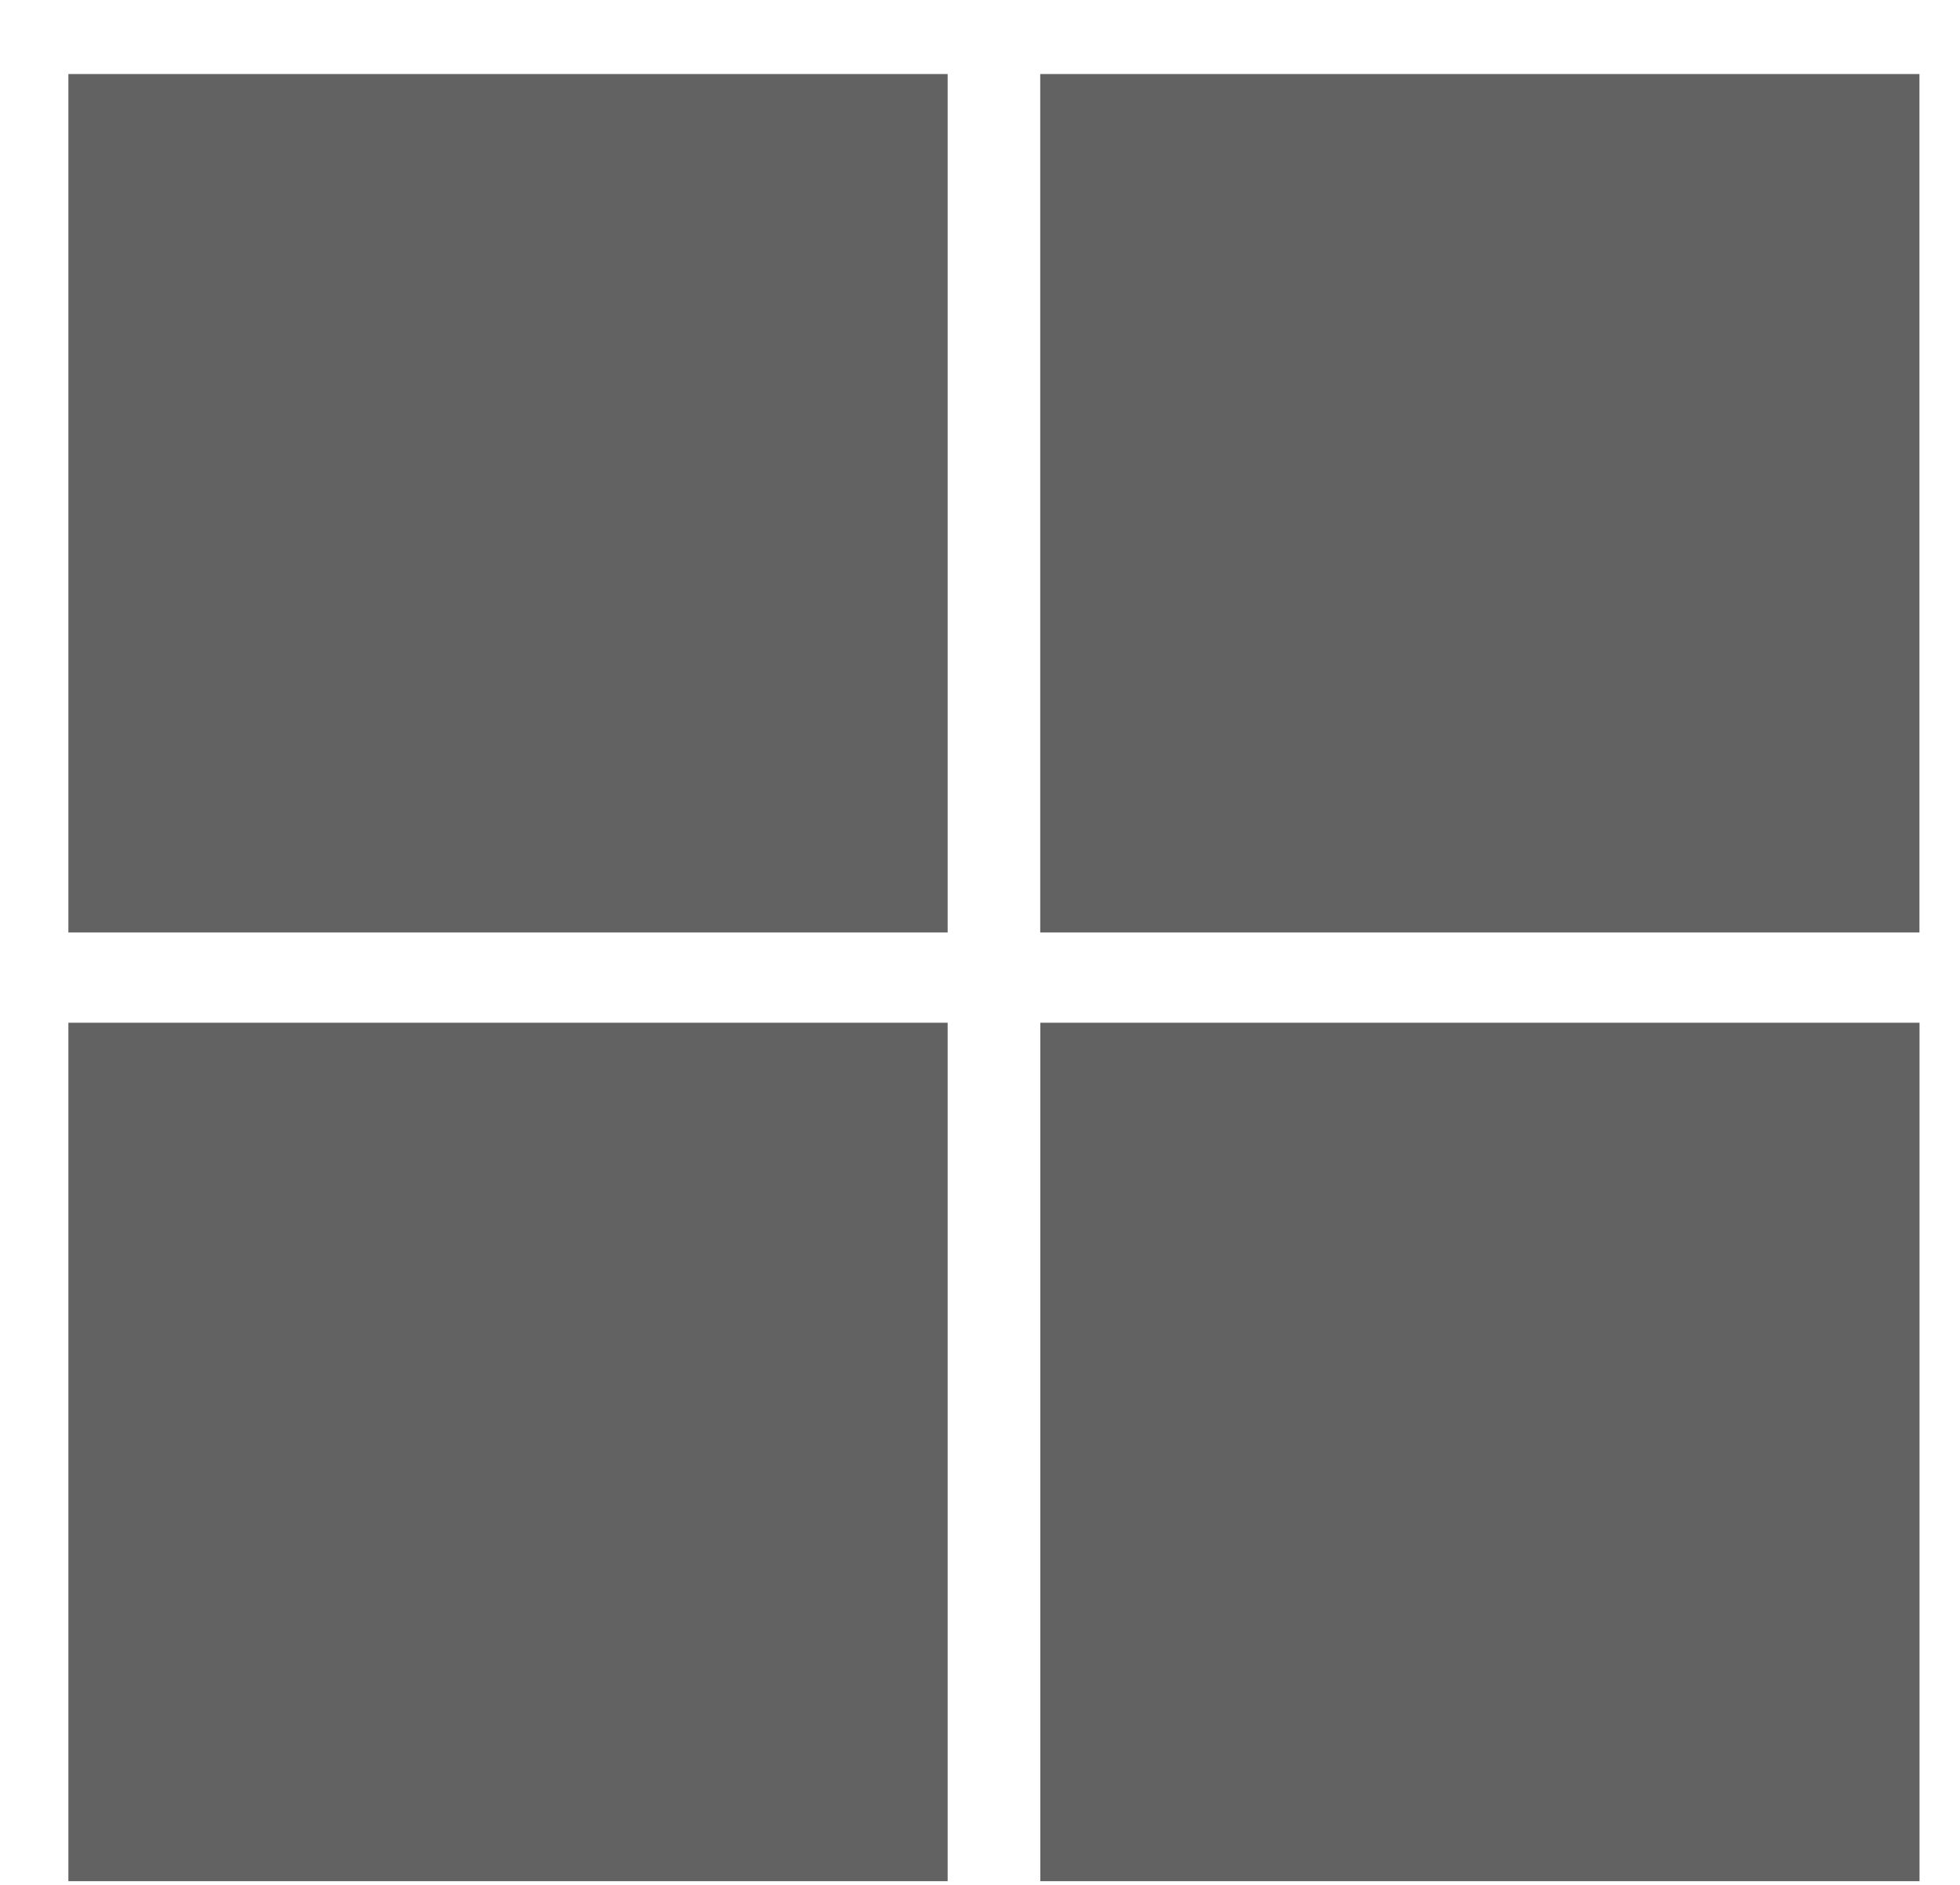
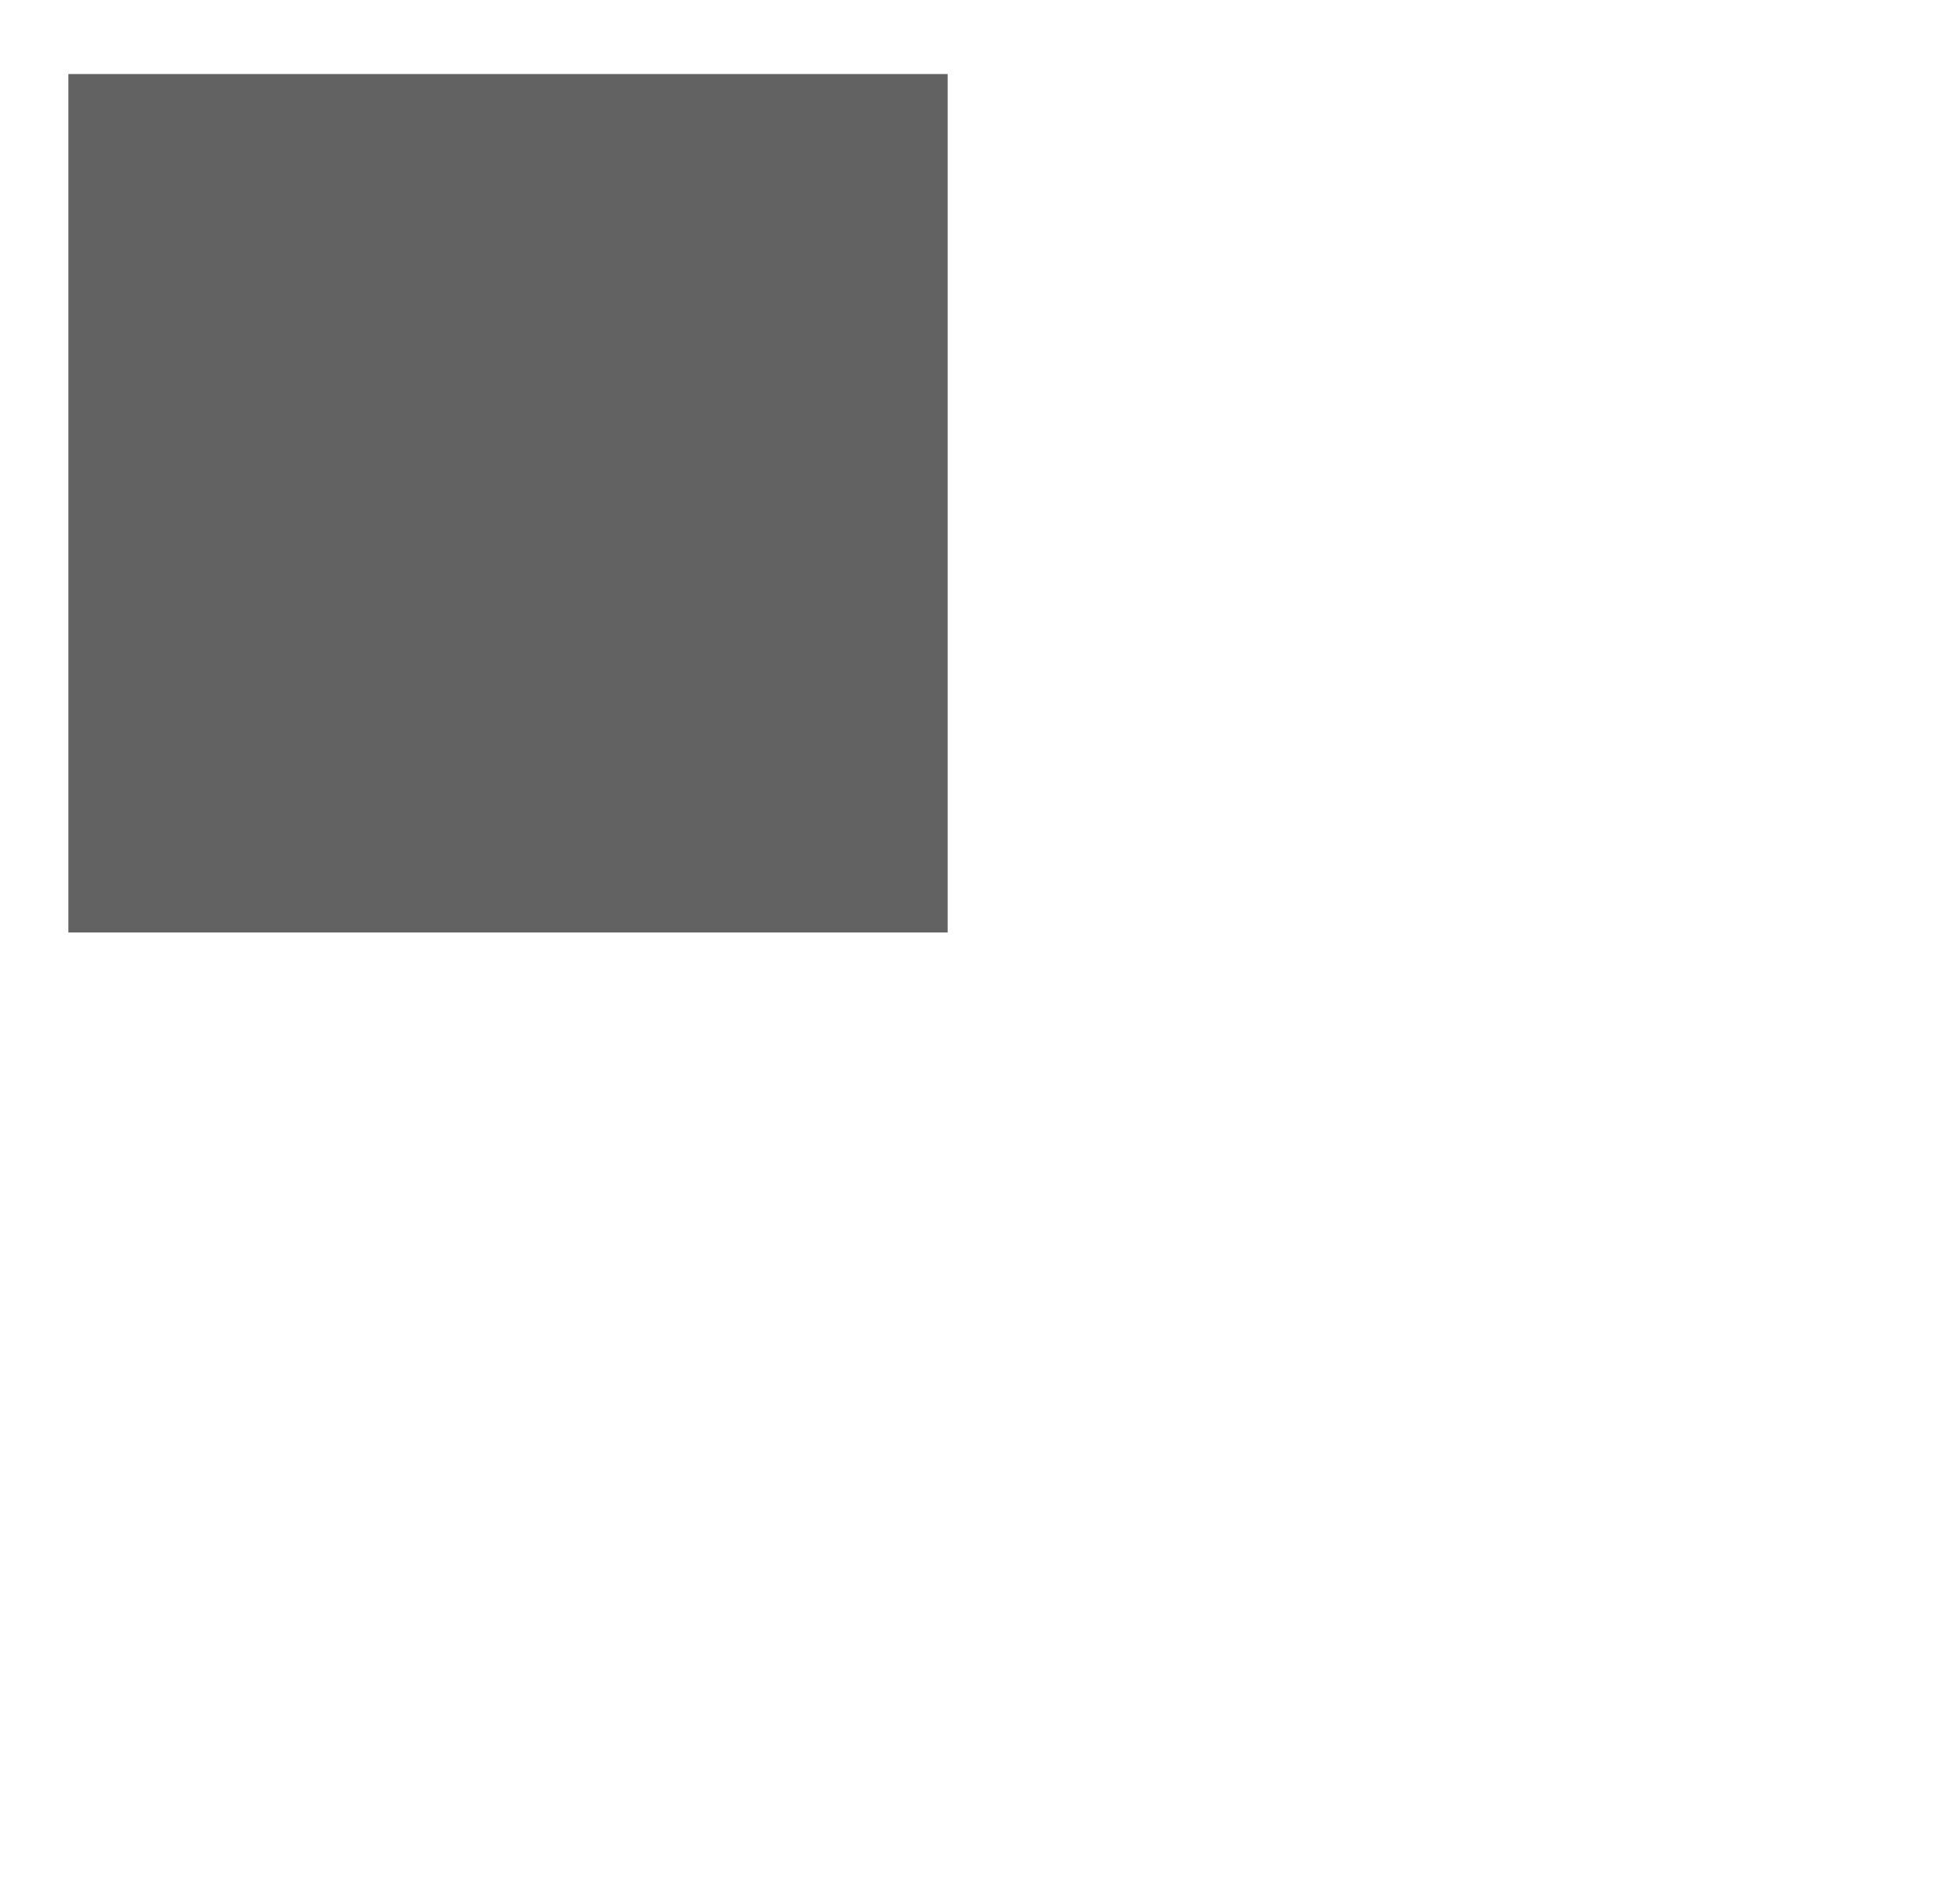
<svg xmlns="http://www.w3.org/2000/svg" aria-hidden="true" role="presentation" data-slug-id="microsoft-square" viewBox="0 0 26 25">
  <path d="M12.571 0.982H0.907V12.368H12.571V0.982Z" fill="#626262" />
-   <path d="M25.462 0.982H13.799V12.368H25.462V0.982Z" fill="#626262" />
-   <path d="M12.571 13.565H0.907V24.951H12.571V13.565Z" fill="#626262" />
-   <path d="M25.463 13.565H13.8V24.951H25.463V13.565Z" fill="#626262" />
</svg>